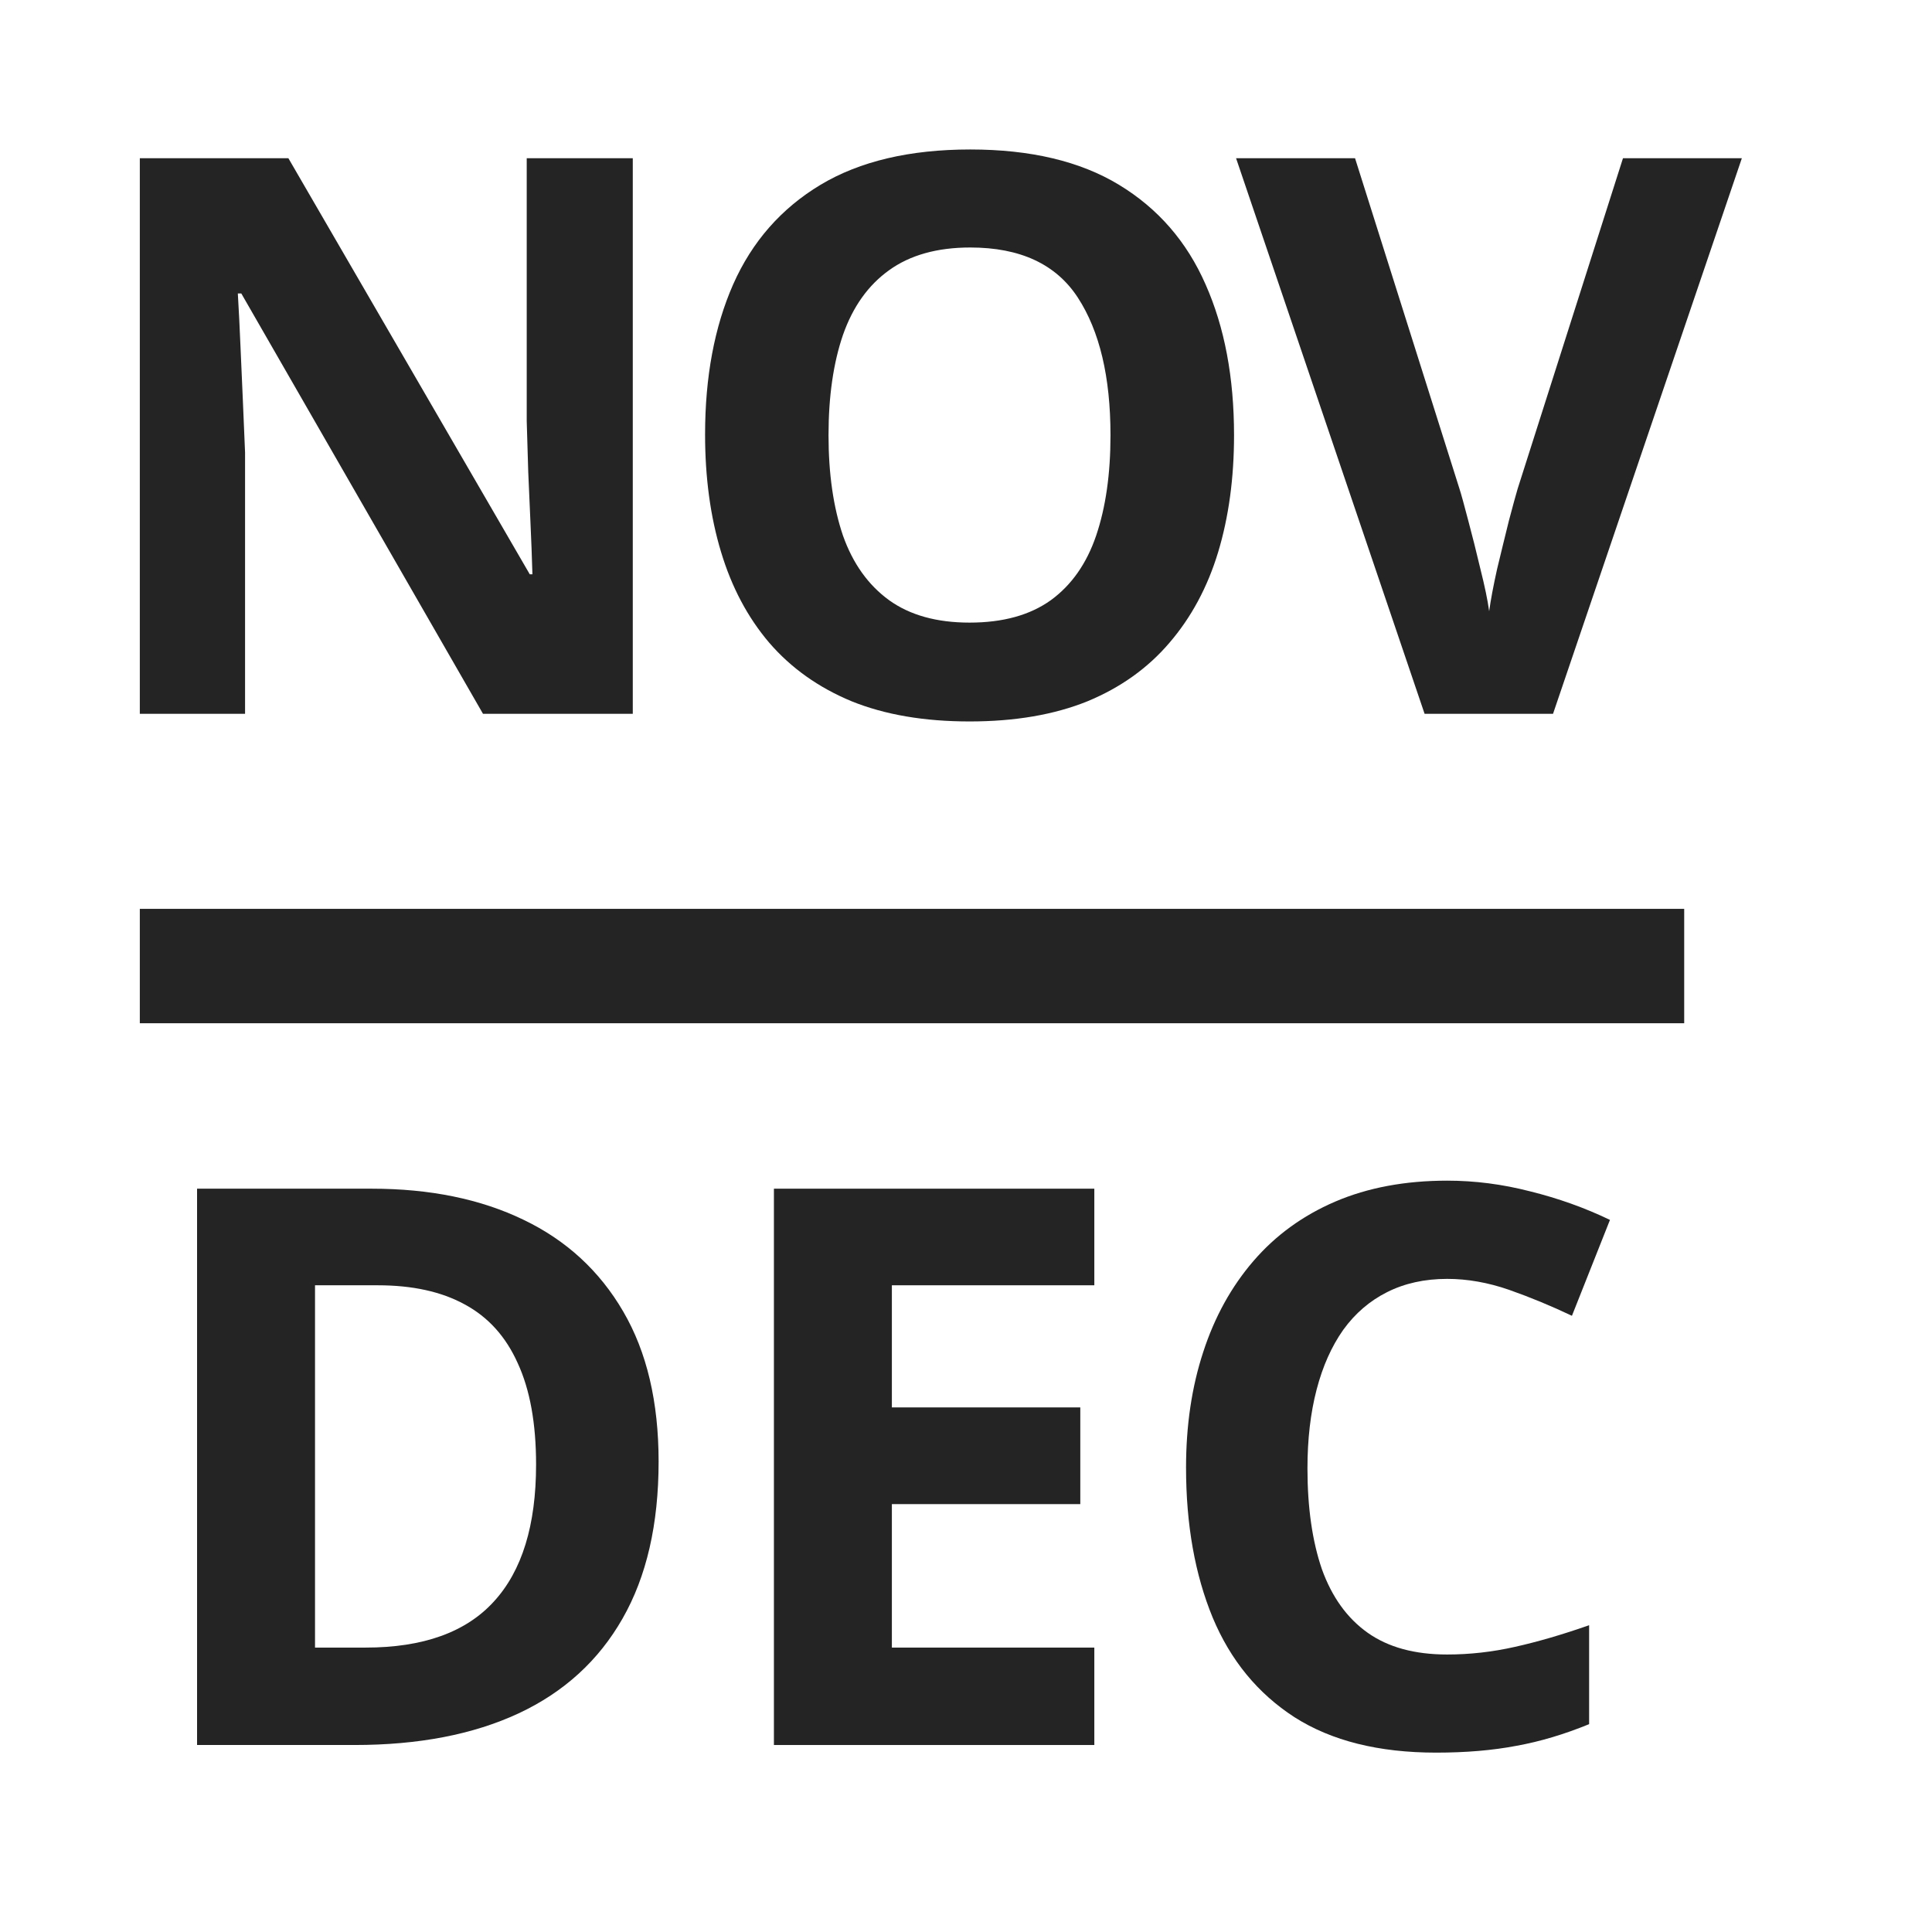
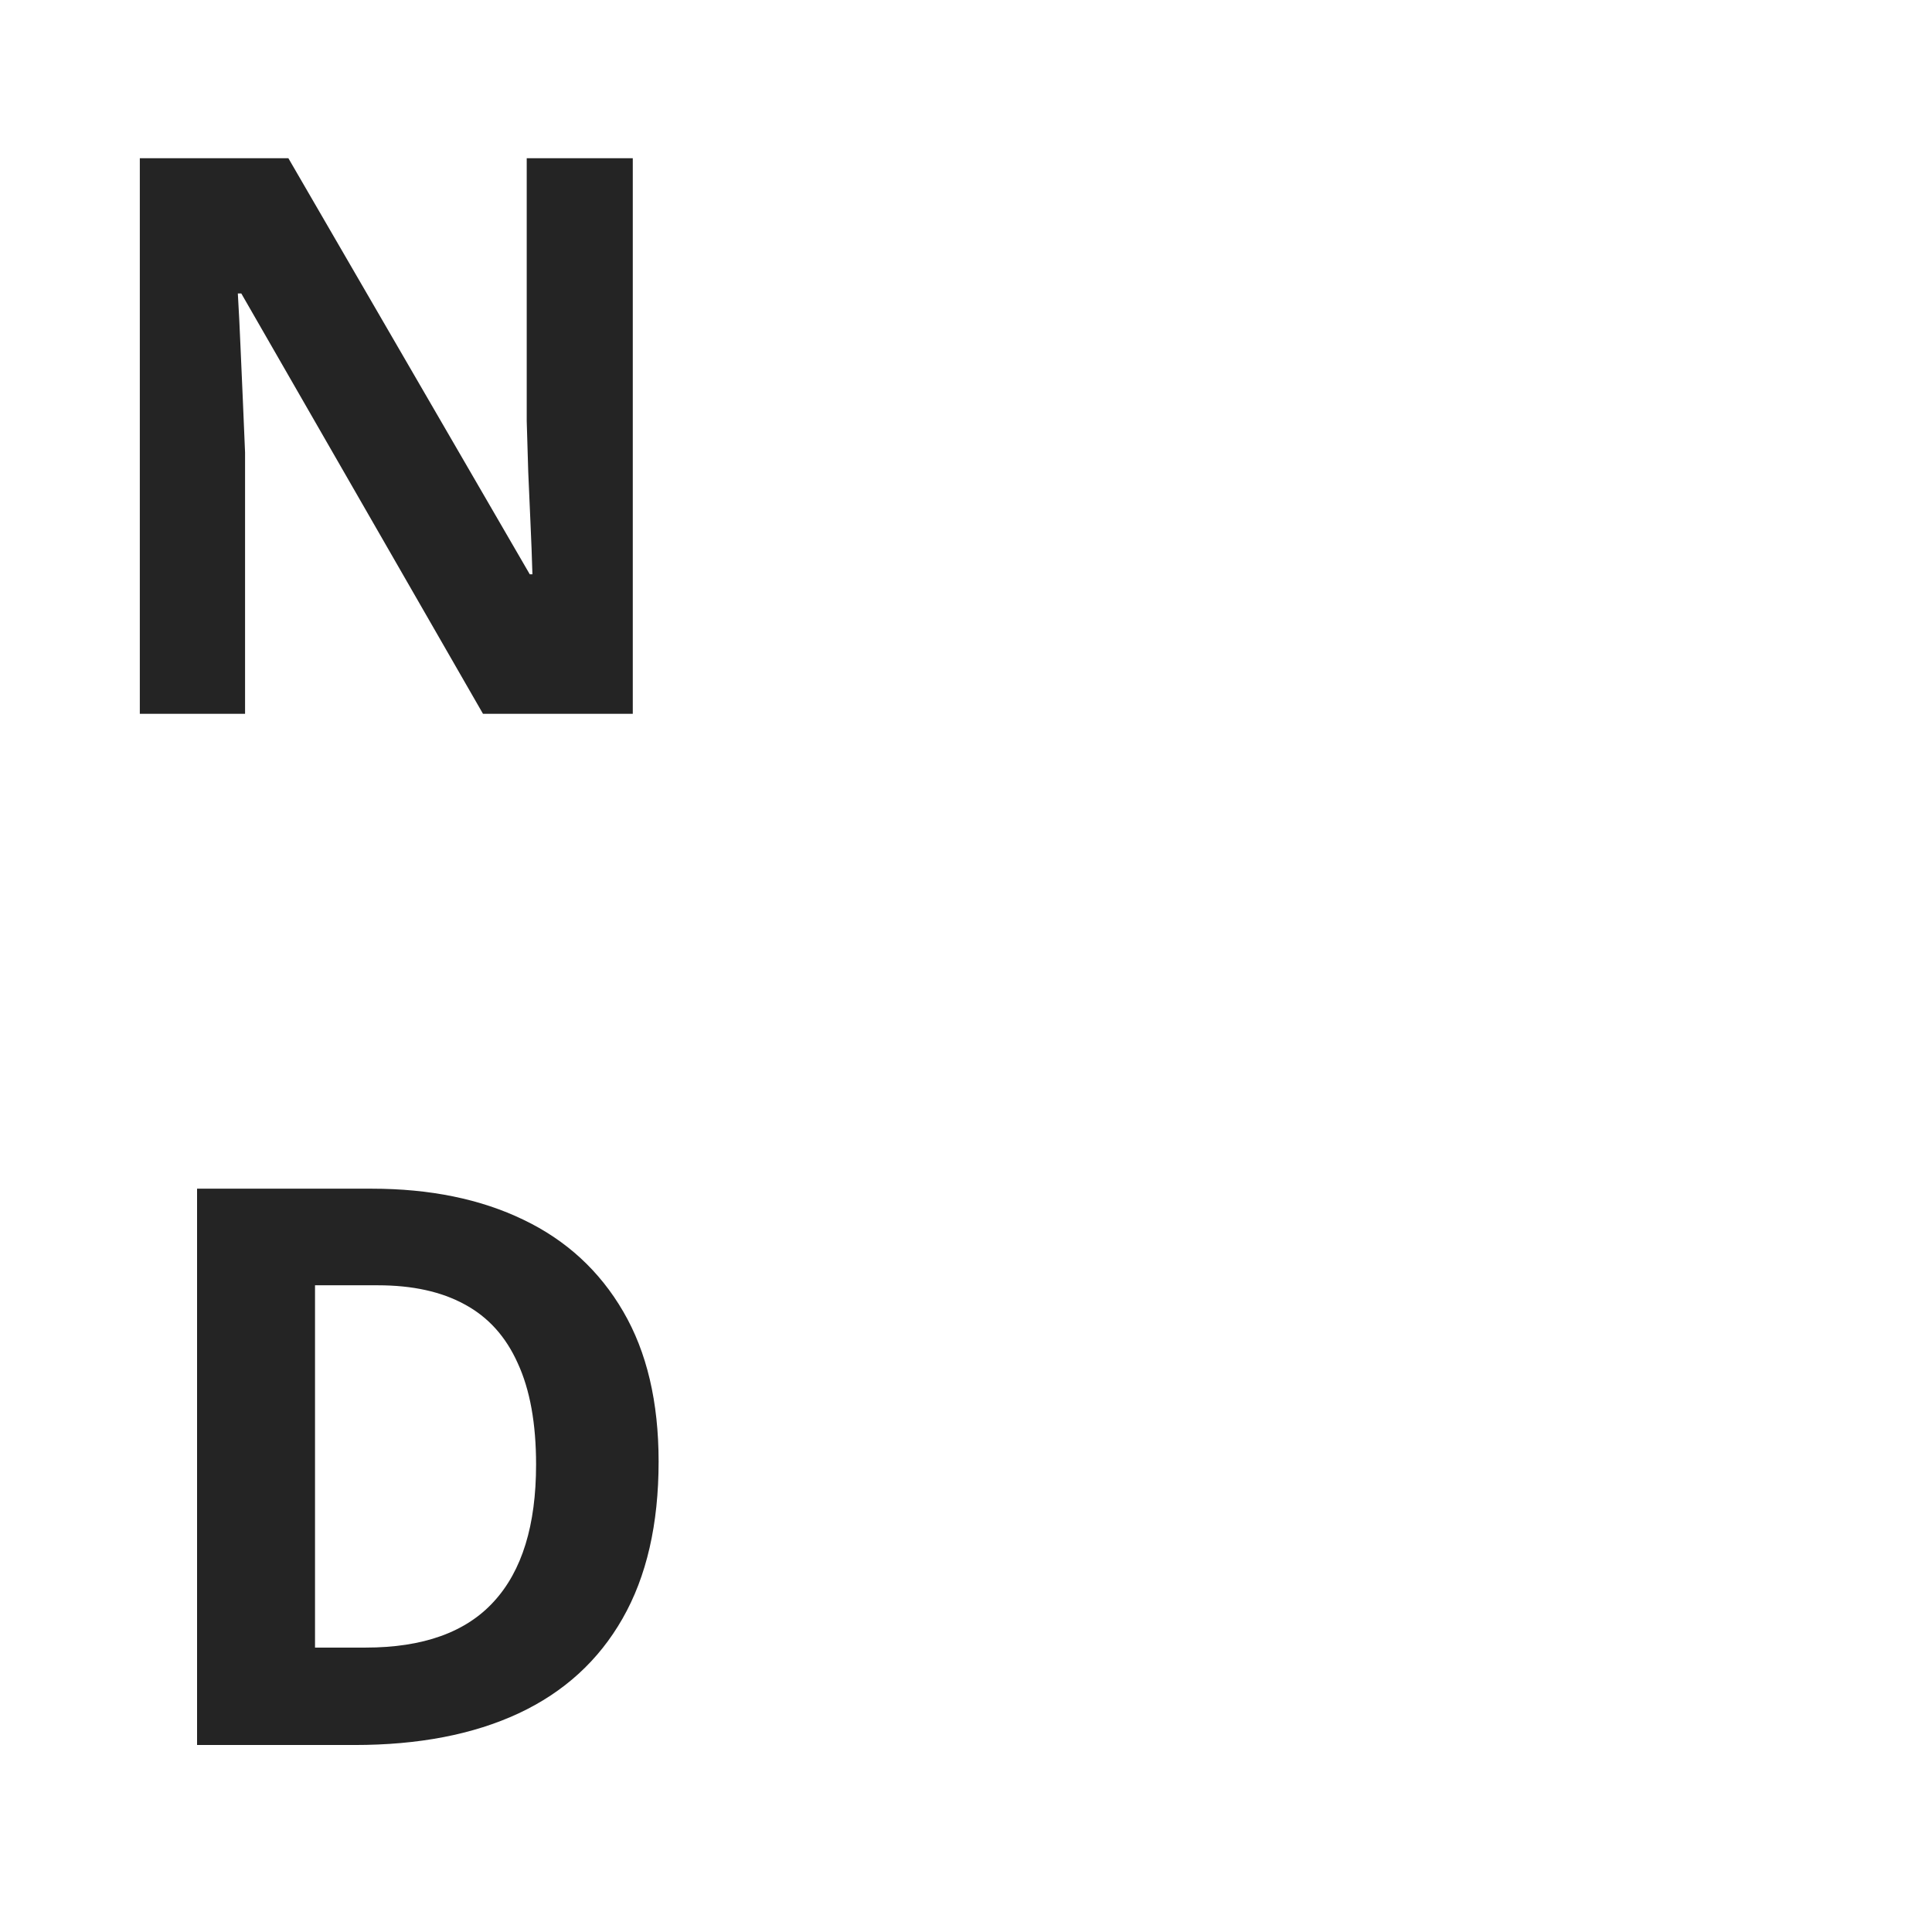
<svg xmlns="http://www.w3.org/2000/svg" width="19" height="19" viewBox="0 0 19 19" fill="none">
-   <rect x="1.375" y="8.938" width="15.188" height="1.125" fill="#242424" />
-   <path d="M14.232 12.577C14.01 12.577 13.812 12.621 13.64 12.708C13.471 12.793 13.327 12.916 13.21 13.078C13.095 13.241 13.008 13.436 12.948 13.666C12.888 13.896 12.858 14.154 12.858 14.441C12.858 14.827 12.906 15.158 13 15.432C13.098 15.704 13.247 15.913 13.45 16.057C13.652 16.2 13.912 16.271 14.232 16.271C14.454 16.271 14.676 16.246 14.898 16.196C15.122 16.146 15.366 16.075 15.628 15.983V16.956C15.386 17.055 15.147 17.127 14.913 17.169C14.678 17.214 14.415 17.236 14.123 17.236C13.559 17.236 13.095 17.12 12.731 16.888C12.369 16.654 12.101 16.327 11.926 15.908C11.752 15.486 11.664 14.995 11.664 14.433C11.664 14.019 11.72 13.64 11.833 13.296C11.945 12.951 12.11 12.653 12.327 12.401C12.544 12.149 12.812 11.954 13.131 11.817C13.451 11.68 13.818 11.611 14.232 11.611C14.504 11.611 14.776 11.646 15.047 11.716C15.322 11.784 15.584 11.877 15.833 11.997L15.459 12.94C15.255 12.843 15.049 12.758 14.842 12.685C14.635 12.613 14.431 12.577 14.232 12.577Z" fill="#242424" />
-   <path d="M10.762 17.161H7.611V11.69H10.762V12.64H8.771V13.841H10.624V14.792H8.771V16.203H10.762V17.161Z" fill="#242424" />
  <path d="M6.477 14.373C6.477 14.989 6.359 15.504 6.122 15.918C5.887 16.33 5.547 16.641 5.1 16.85C4.653 17.058 4.116 17.161 3.487 17.161H1.938V11.69H3.655C4.229 11.69 4.727 11.792 5.149 11.996C5.57 12.198 5.897 12.499 6.129 12.898C6.361 13.295 6.477 13.787 6.477 14.373ZM5.272 14.403C5.272 13.999 5.212 13.667 5.092 13.407C4.975 13.145 4.801 12.952 4.568 12.827C4.339 12.702 4.055 12.64 3.715 12.64H3.098V16.203H3.595C4.162 16.203 4.582 16.052 4.857 15.75C5.134 15.448 5.272 14.999 5.272 14.403Z" fill="#242424" />
-   <path d="M17.13 1.556L15.273 7.02H14.01L12.156 1.556H13.326L14.353 4.807C14.371 4.862 14.399 4.966 14.439 5.118C14.479 5.267 14.519 5.427 14.559 5.596C14.601 5.763 14.63 5.901 14.645 6.011C14.66 5.901 14.686 5.763 14.723 5.596C14.763 5.429 14.802 5.271 14.839 5.121C14.879 4.969 14.908 4.865 14.925 4.807L15.961 1.556H17.13Z" fill="#242424" />
-   <path d="M12.136 4.28C12.136 4.701 12.084 5.085 11.979 5.432C11.875 5.775 11.715 6.072 11.501 6.321C11.289 6.57 11.02 6.762 10.694 6.897C10.367 7.029 9.981 7.095 9.535 7.095C9.089 7.095 8.703 7.029 8.376 6.897C8.05 6.762 7.78 6.57 7.565 6.321C7.353 6.072 7.195 5.774 7.091 5.428C6.986 5.081 6.934 4.696 6.934 4.273C6.934 3.707 7.026 3.215 7.21 2.797C7.397 2.375 7.684 2.049 8.07 1.817C8.456 1.586 8.947 1.47 9.542 1.47C10.135 1.47 10.623 1.586 11.004 1.817C11.387 2.049 11.671 2.375 11.856 2.797C12.043 3.218 12.136 3.712 12.136 4.28ZM8.148 4.28C8.148 4.662 8.196 4.99 8.29 5.267C8.387 5.541 8.538 5.753 8.743 5.902C8.947 6.049 9.211 6.123 9.535 6.123C9.864 6.123 10.13 6.049 10.335 5.902C10.539 5.753 10.687 5.541 10.78 5.267C10.874 4.99 10.921 4.662 10.921 4.28C10.921 3.707 10.814 3.256 10.6 2.927C10.386 2.598 10.033 2.434 9.542 2.434C9.216 2.434 8.949 2.509 8.743 2.658C8.538 2.805 8.387 3.017 8.29 3.294C8.196 3.568 8.148 3.897 8.148 4.28Z" fill="#242424" />
  <path d="M6.223 7.02H4.75L2.373 2.886H2.339C2.349 3.058 2.358 3.231 2.365 3.406C2.373 3.58 2.38 3.755 2.388 3.929C2.395 4.101 2.403 4.274 2.41 4.449V7.02H1.375V1.556H2.836L5.21 5.648H5.236C5.231 5.479 5.225 5.311 5.217 5.144C5.21 4.977 5.202 4.81 5.195 4.643C5.19 4.476 5.185 4.309 5.18 4.142V1.556H6.223V7.02Z" fill="#242424" />
</svg>